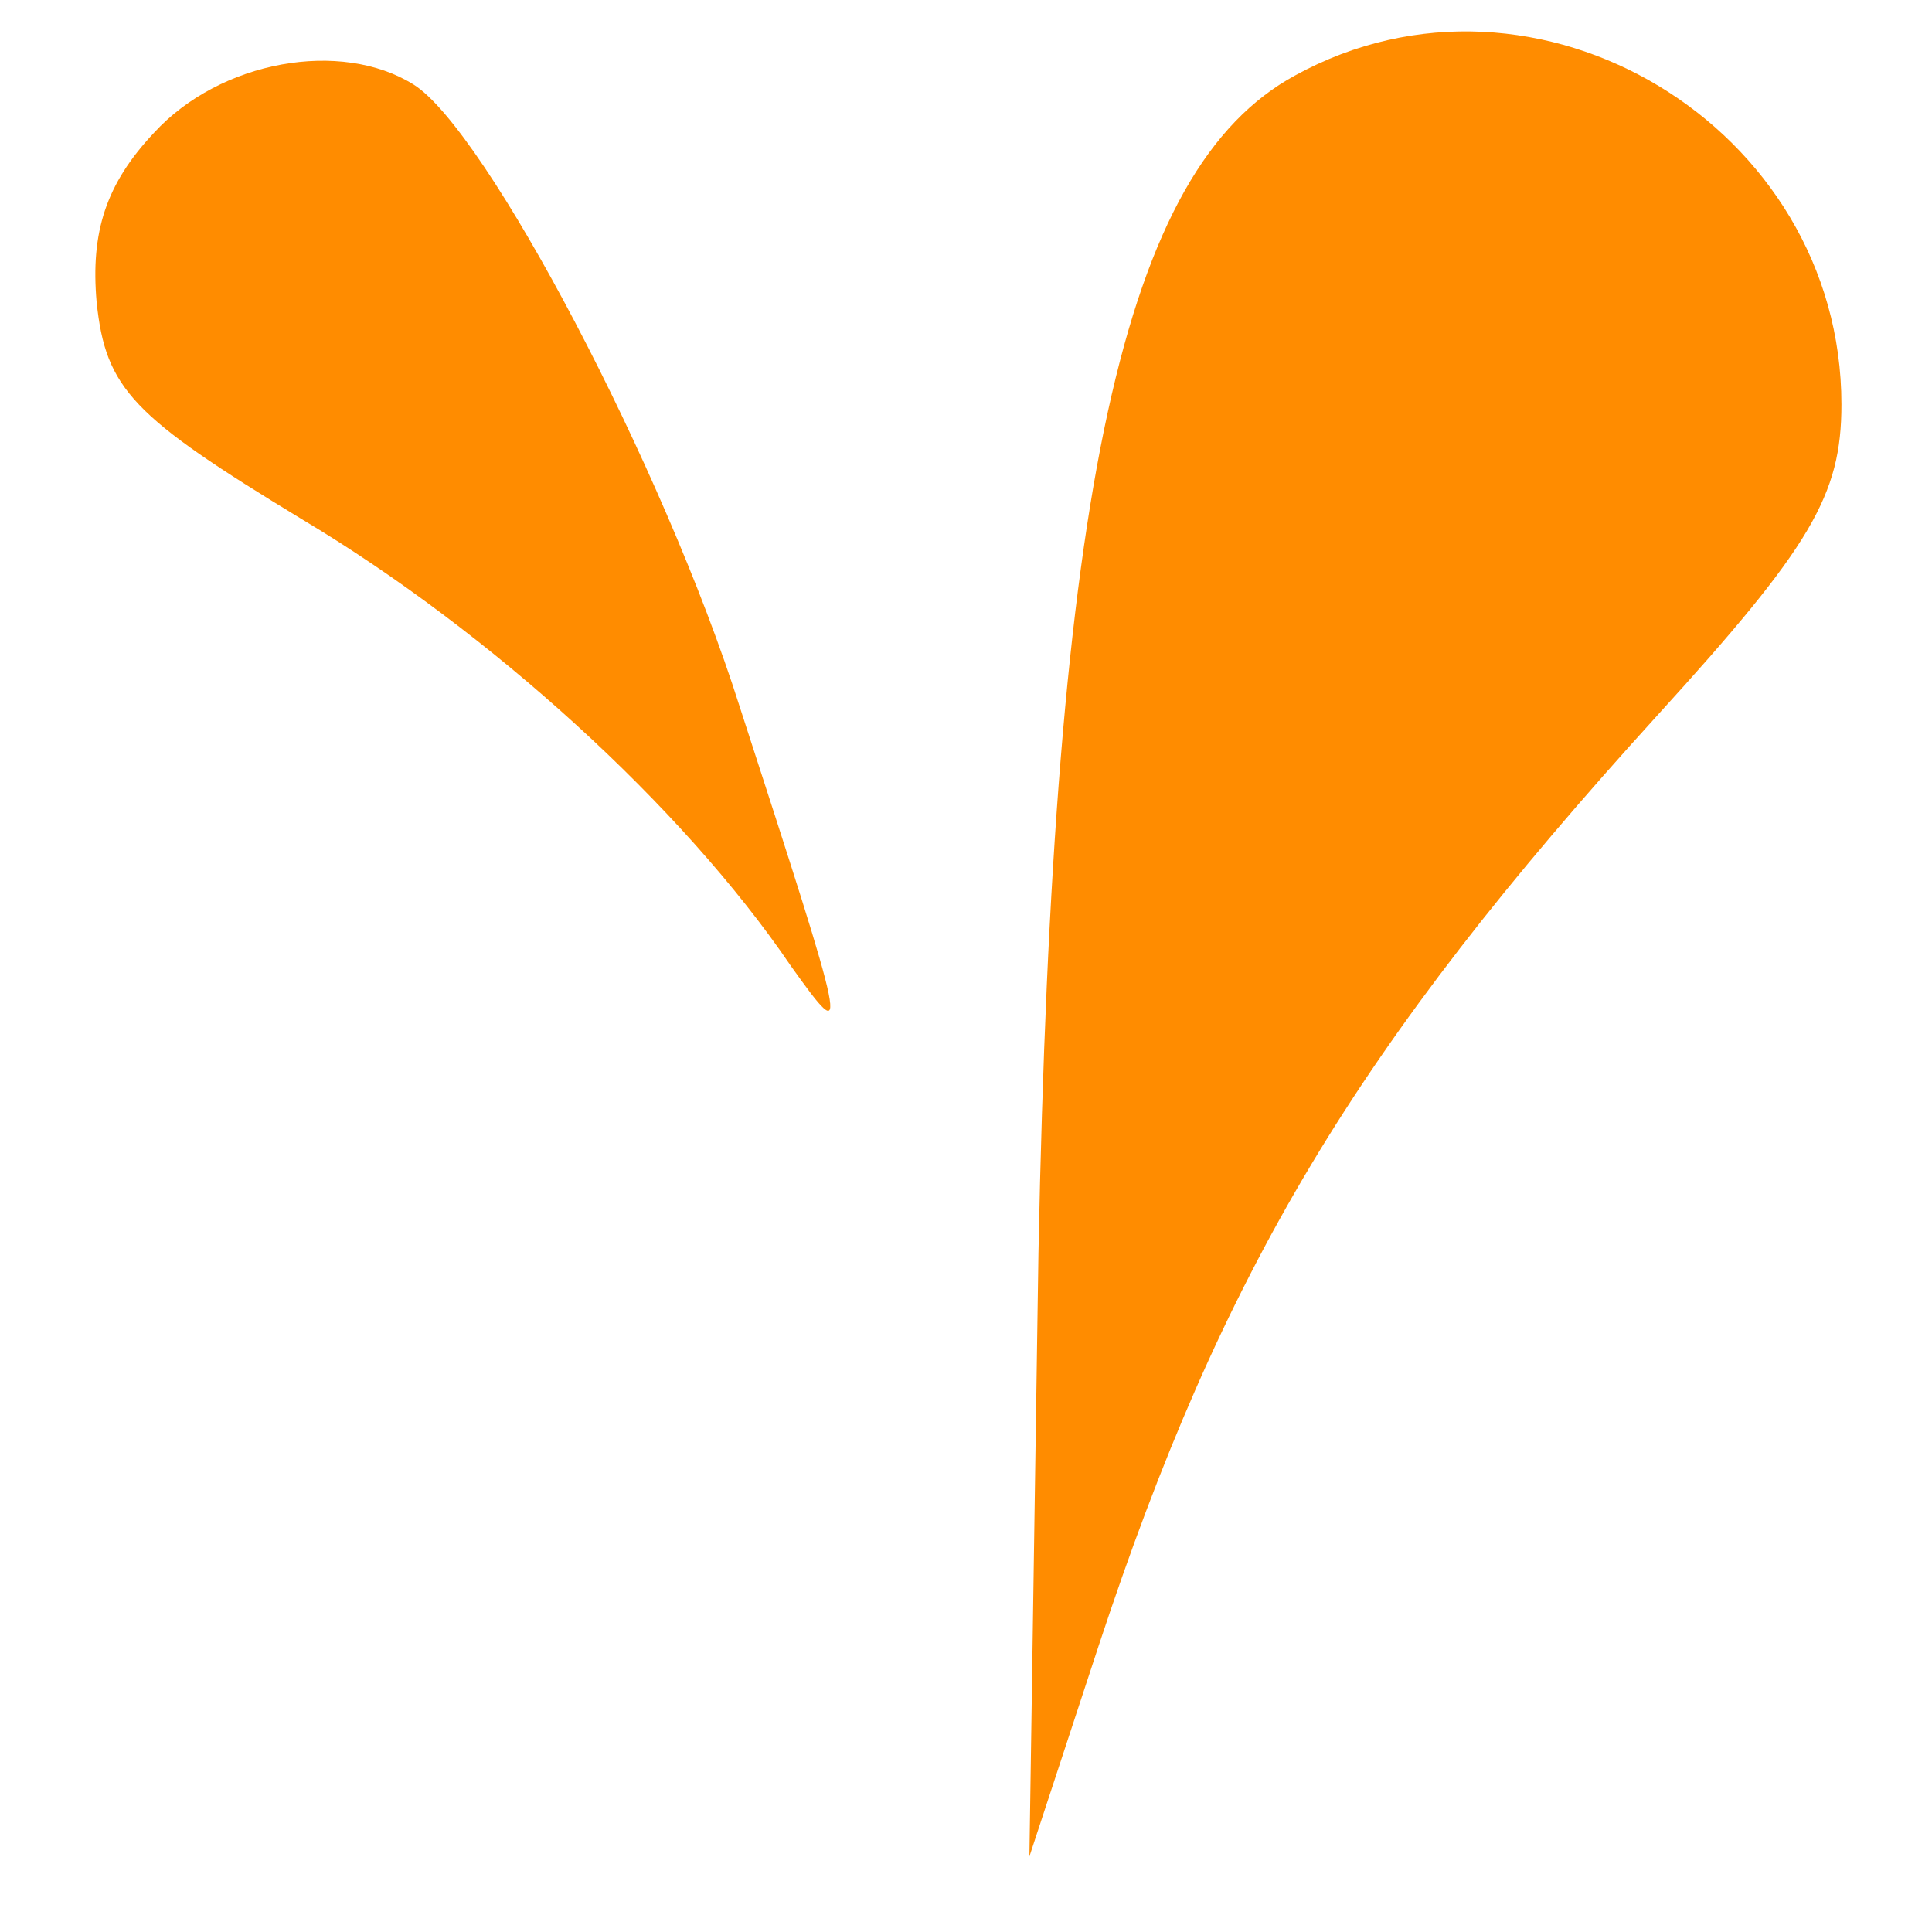
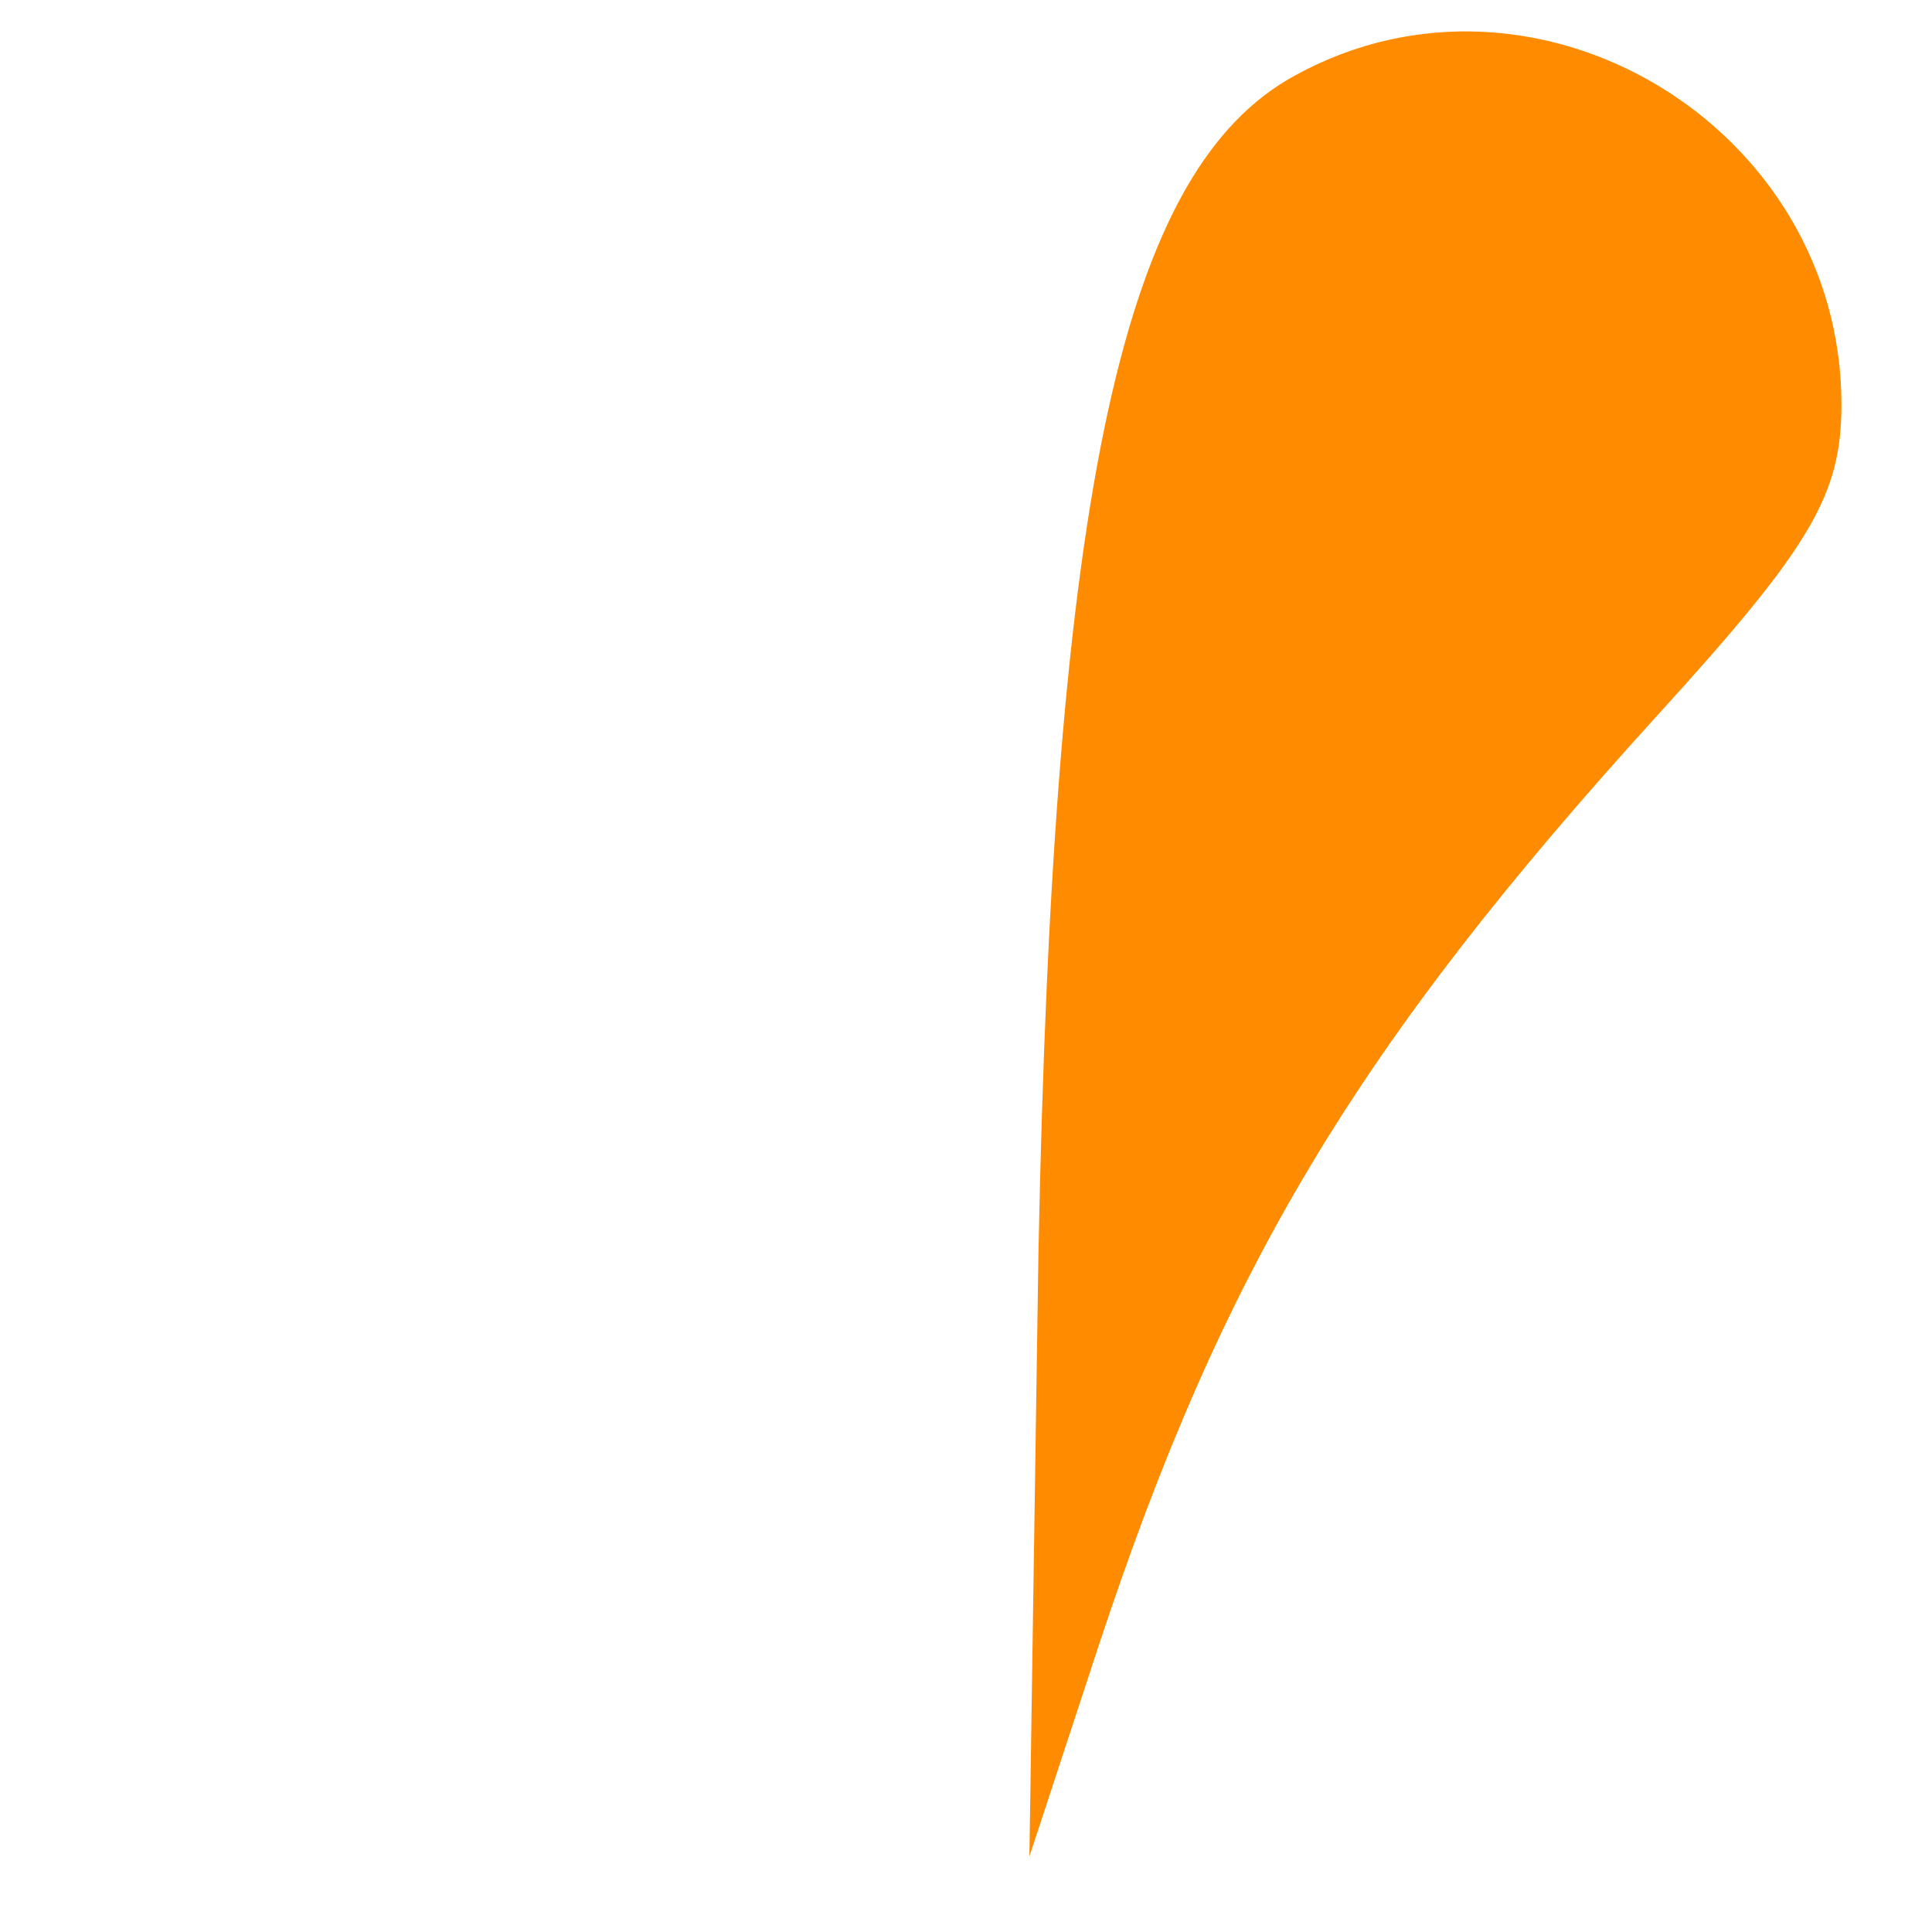
<svg xmlns="http://www.w3.org/2000/svg" data-bbox="3.158 1.04 57.842 60.46" width="85.333" height="85.333" viewBox="0 0 64 64" data-type="color">
  <g>
    <path fill="#ff8c00" d="M42.9 2.5c-5.7 3.1-8 13.6-8.5 39l-.3 20 2.3-7c4.1-12.4 8.5-19.8 18.5-30.8C60 18.1 61 16.4 61 13.4 61 4.2 50.9-1.9 42.9 2.5" data-color="1" />
-     <path fill="#ff8c00" d="M5.1 4.4C3.5 6.1 3 7.7 3.2 10c.3 2.9 1.2 3.8 6.8 7.2 6.2 3.7 12.6 9.5 16.2 14.8 2 2.8 1.9 2.5-1.7-8.6C22 15.5 16.1 4.3 13.7 2.8S7.3 2 5.1 4.4" data-color="1" />
  </g>
</svg>